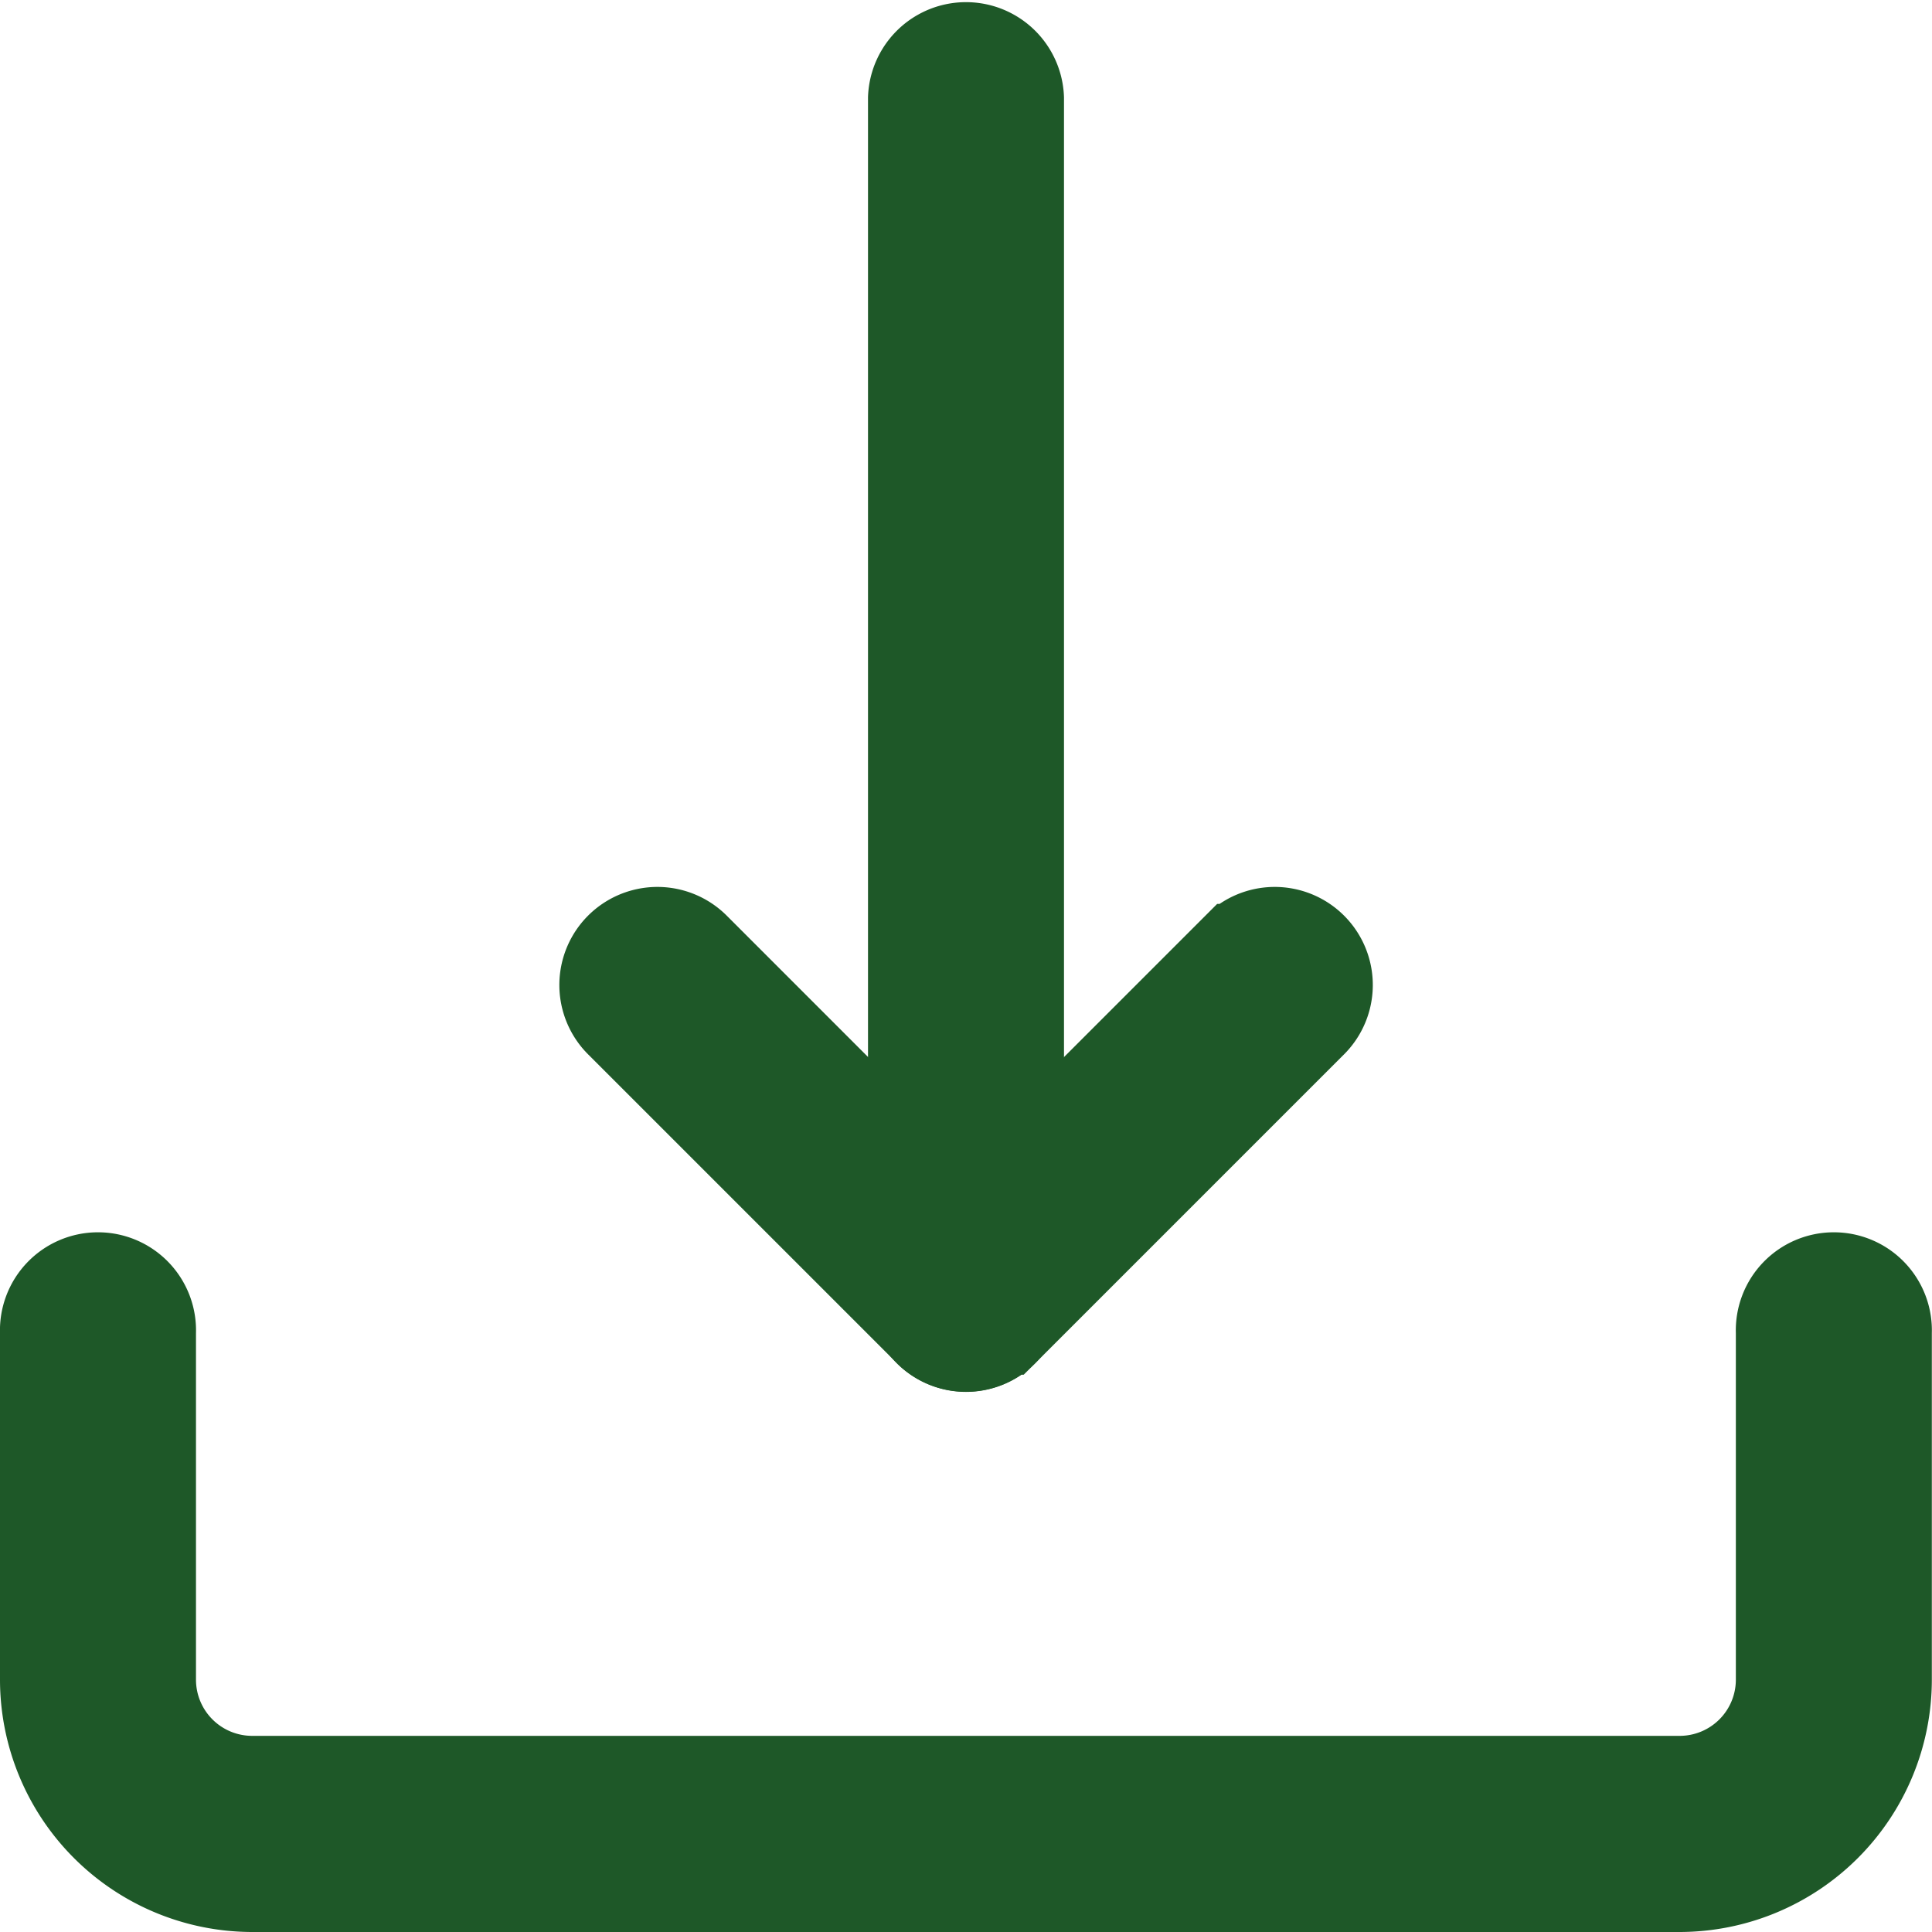
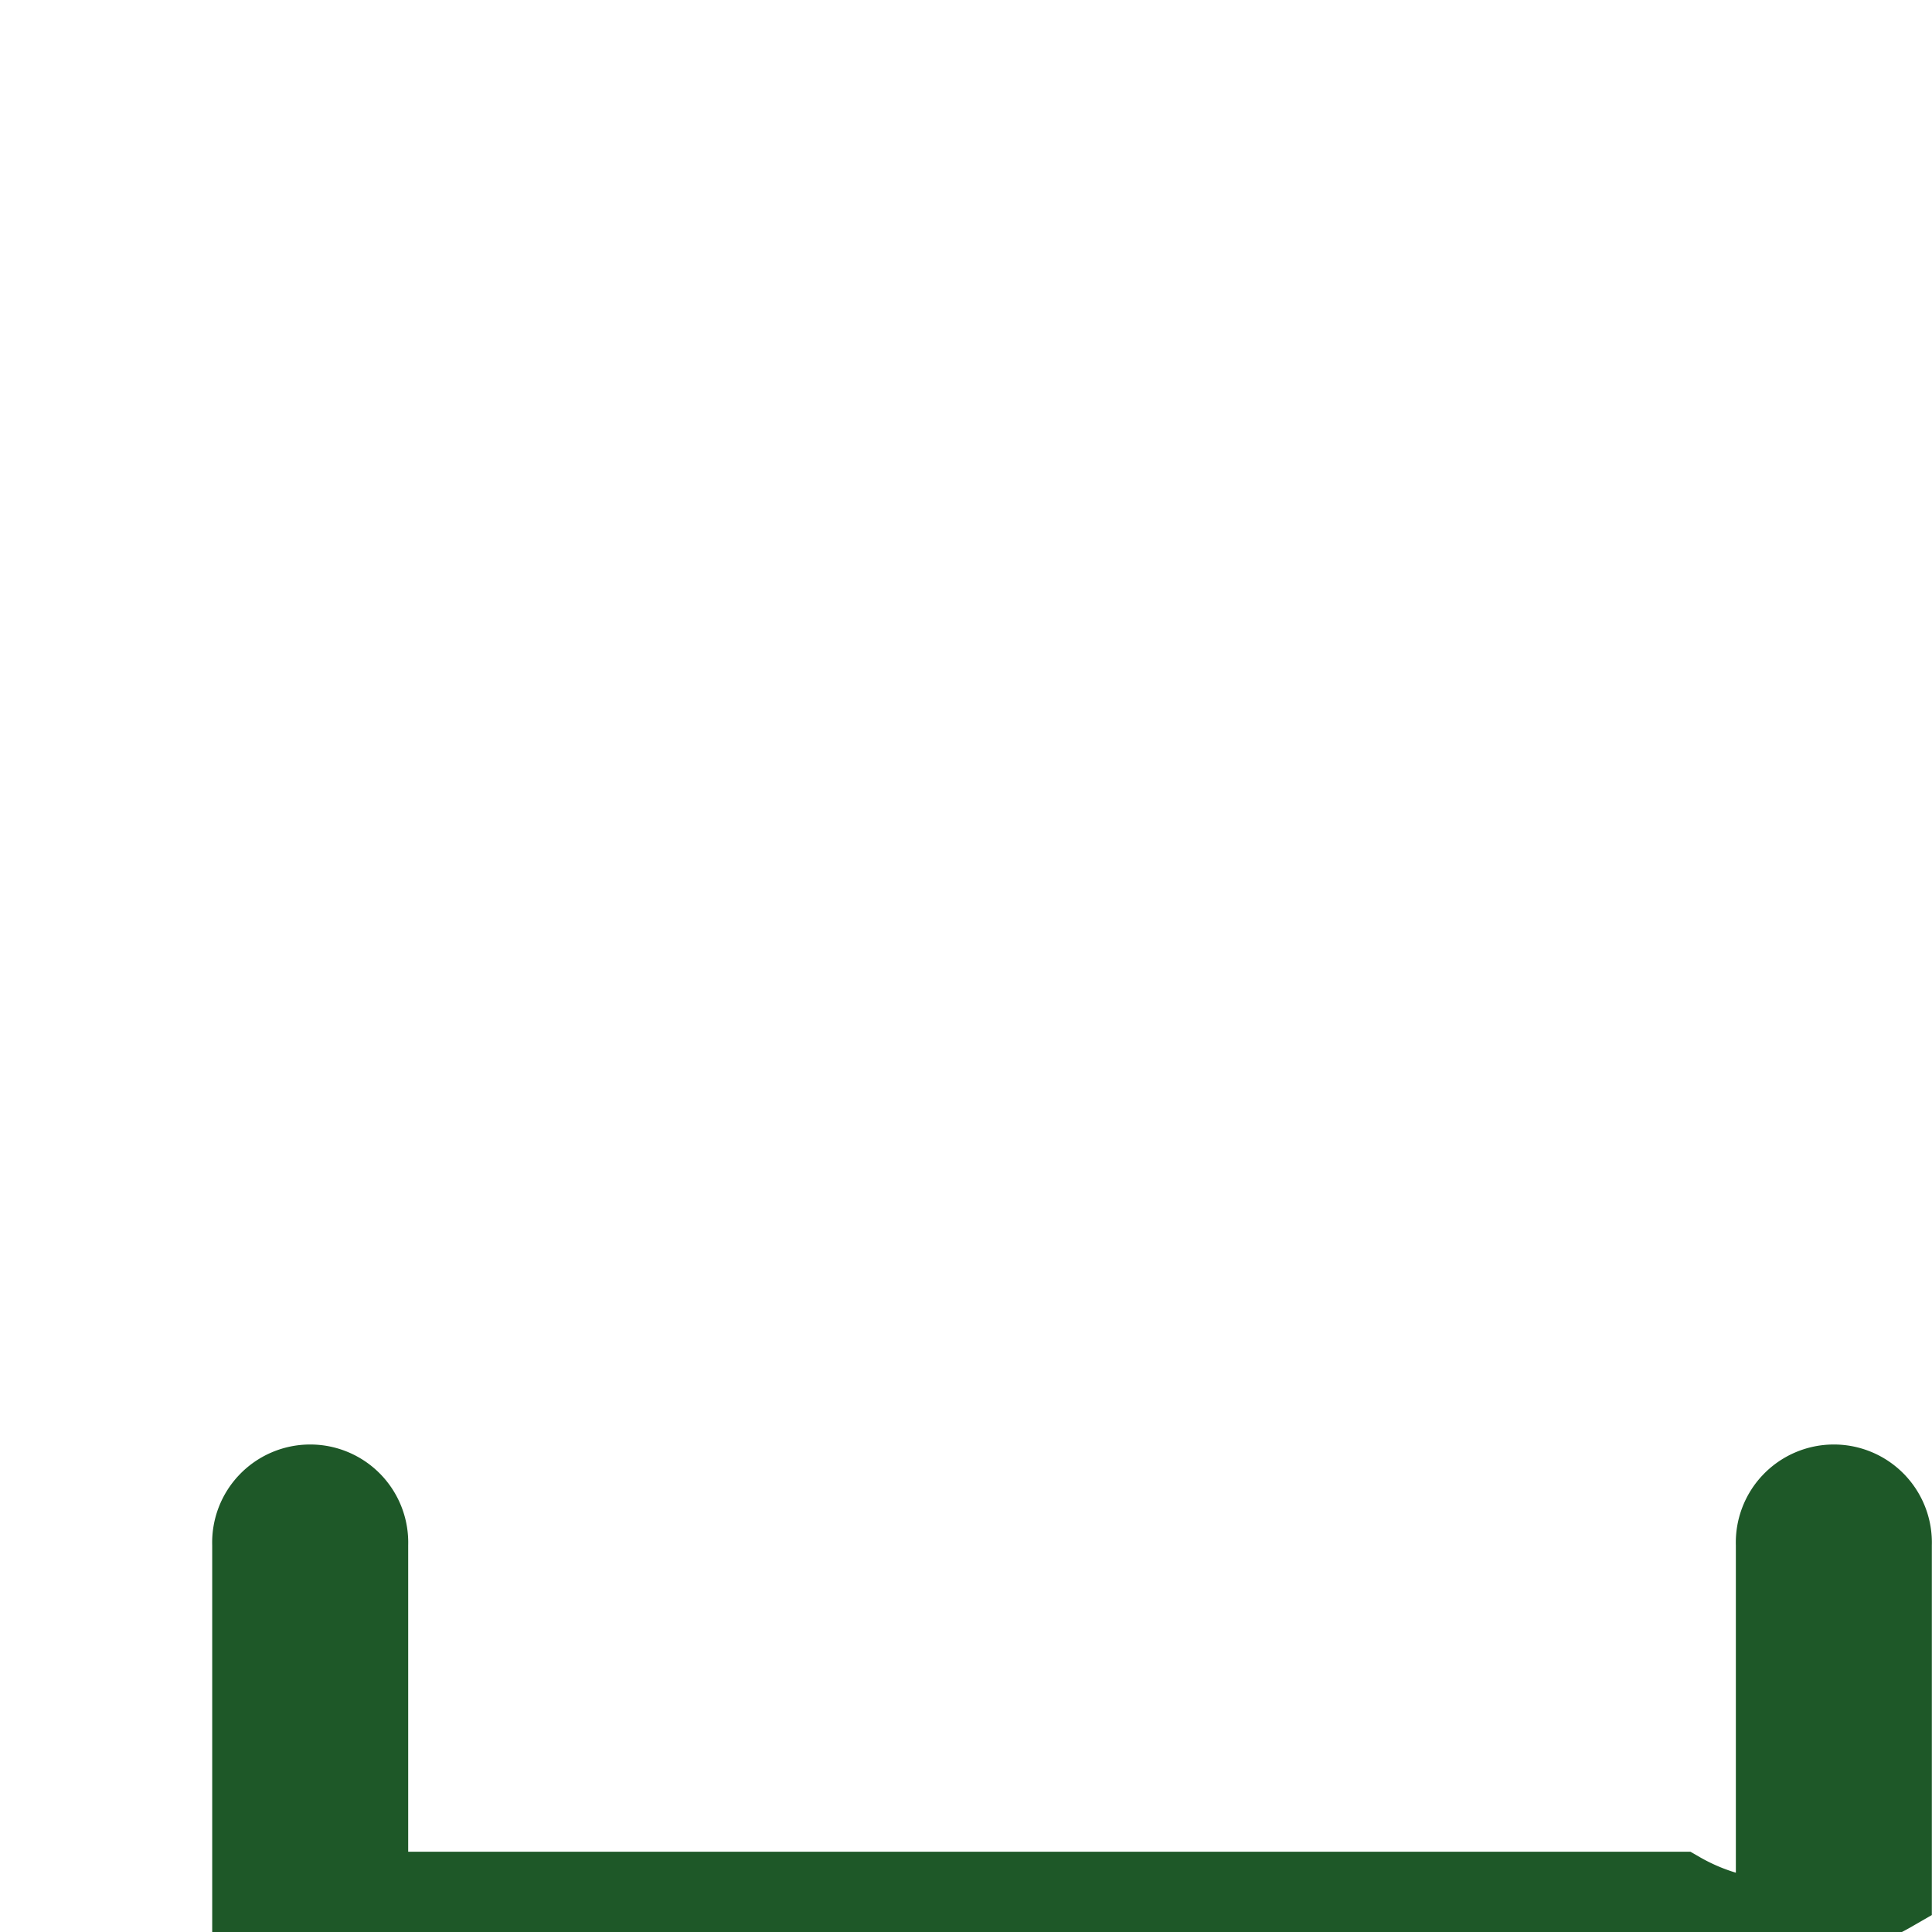
<svg xmlns="http://www.w3.org/2000/svg" width="24.063" height="24.063" viewBox="0 0 24.063 24.063">
  <defs>
    <style>.a{fill:#1e5828;stroke:#1e5828;}</style>
  </defs>
  <g transform="translate(0.5 0.5)">
-     <path class="a" d="M240.721,16.336a.721.721,0,0,1-.721-.721V.721a.721.721,0,0,1,1.441,0V15.615A.721.721,0,0,1,240.721,16.336Zm0,0" transform="translate(-229.189)" />
-     <path class="a" d="M159.236,250.6a.715.715,0,0,1-.509-.212l-3.844-3.844a.721.721,0,0,1,1.02-1.02l3.334,3.335,3.335-3.335a.721.721,0,0,1,1.02,1.02l-3.844,3.844A.722.722,0,0,1,159.236,250.6Zm0,0" transform="translate(-147.705 -234.266)" />
-     <path class="a" d="M20.42,349.02H2.643A2.645,2.645,0,0,1,0,346.377v-4.324a.721.721,0,1,1,1.441,0v4.324a1.2,1.2,0,0,0,1.2,1.2H20.42a1.2,1.2,0,0,0,1.2-1.2v-4.324a.721.721,0,1,1,1.441,0v4.324A2.645,2.645,0,0,1,20.42,349.02Zm0,0" transform="translate(0 -325.957)" />
+     <path class="a" d="M20.42,349.02H2.643v-4.324a.721.721,0,1,1,1.441,0v4.324a1.2,1.2,0,0,0,1.2,1.2H20.42a1.2,1.2,0,0,0,1.2-1.2v-4.324a.721.721,0,1,1,1.441,0v4.324A2.645,2.645,0,0,1,20.42,349.02Zm0,0" transform="translate(0 -325.957)" />
  </g>
</svg>